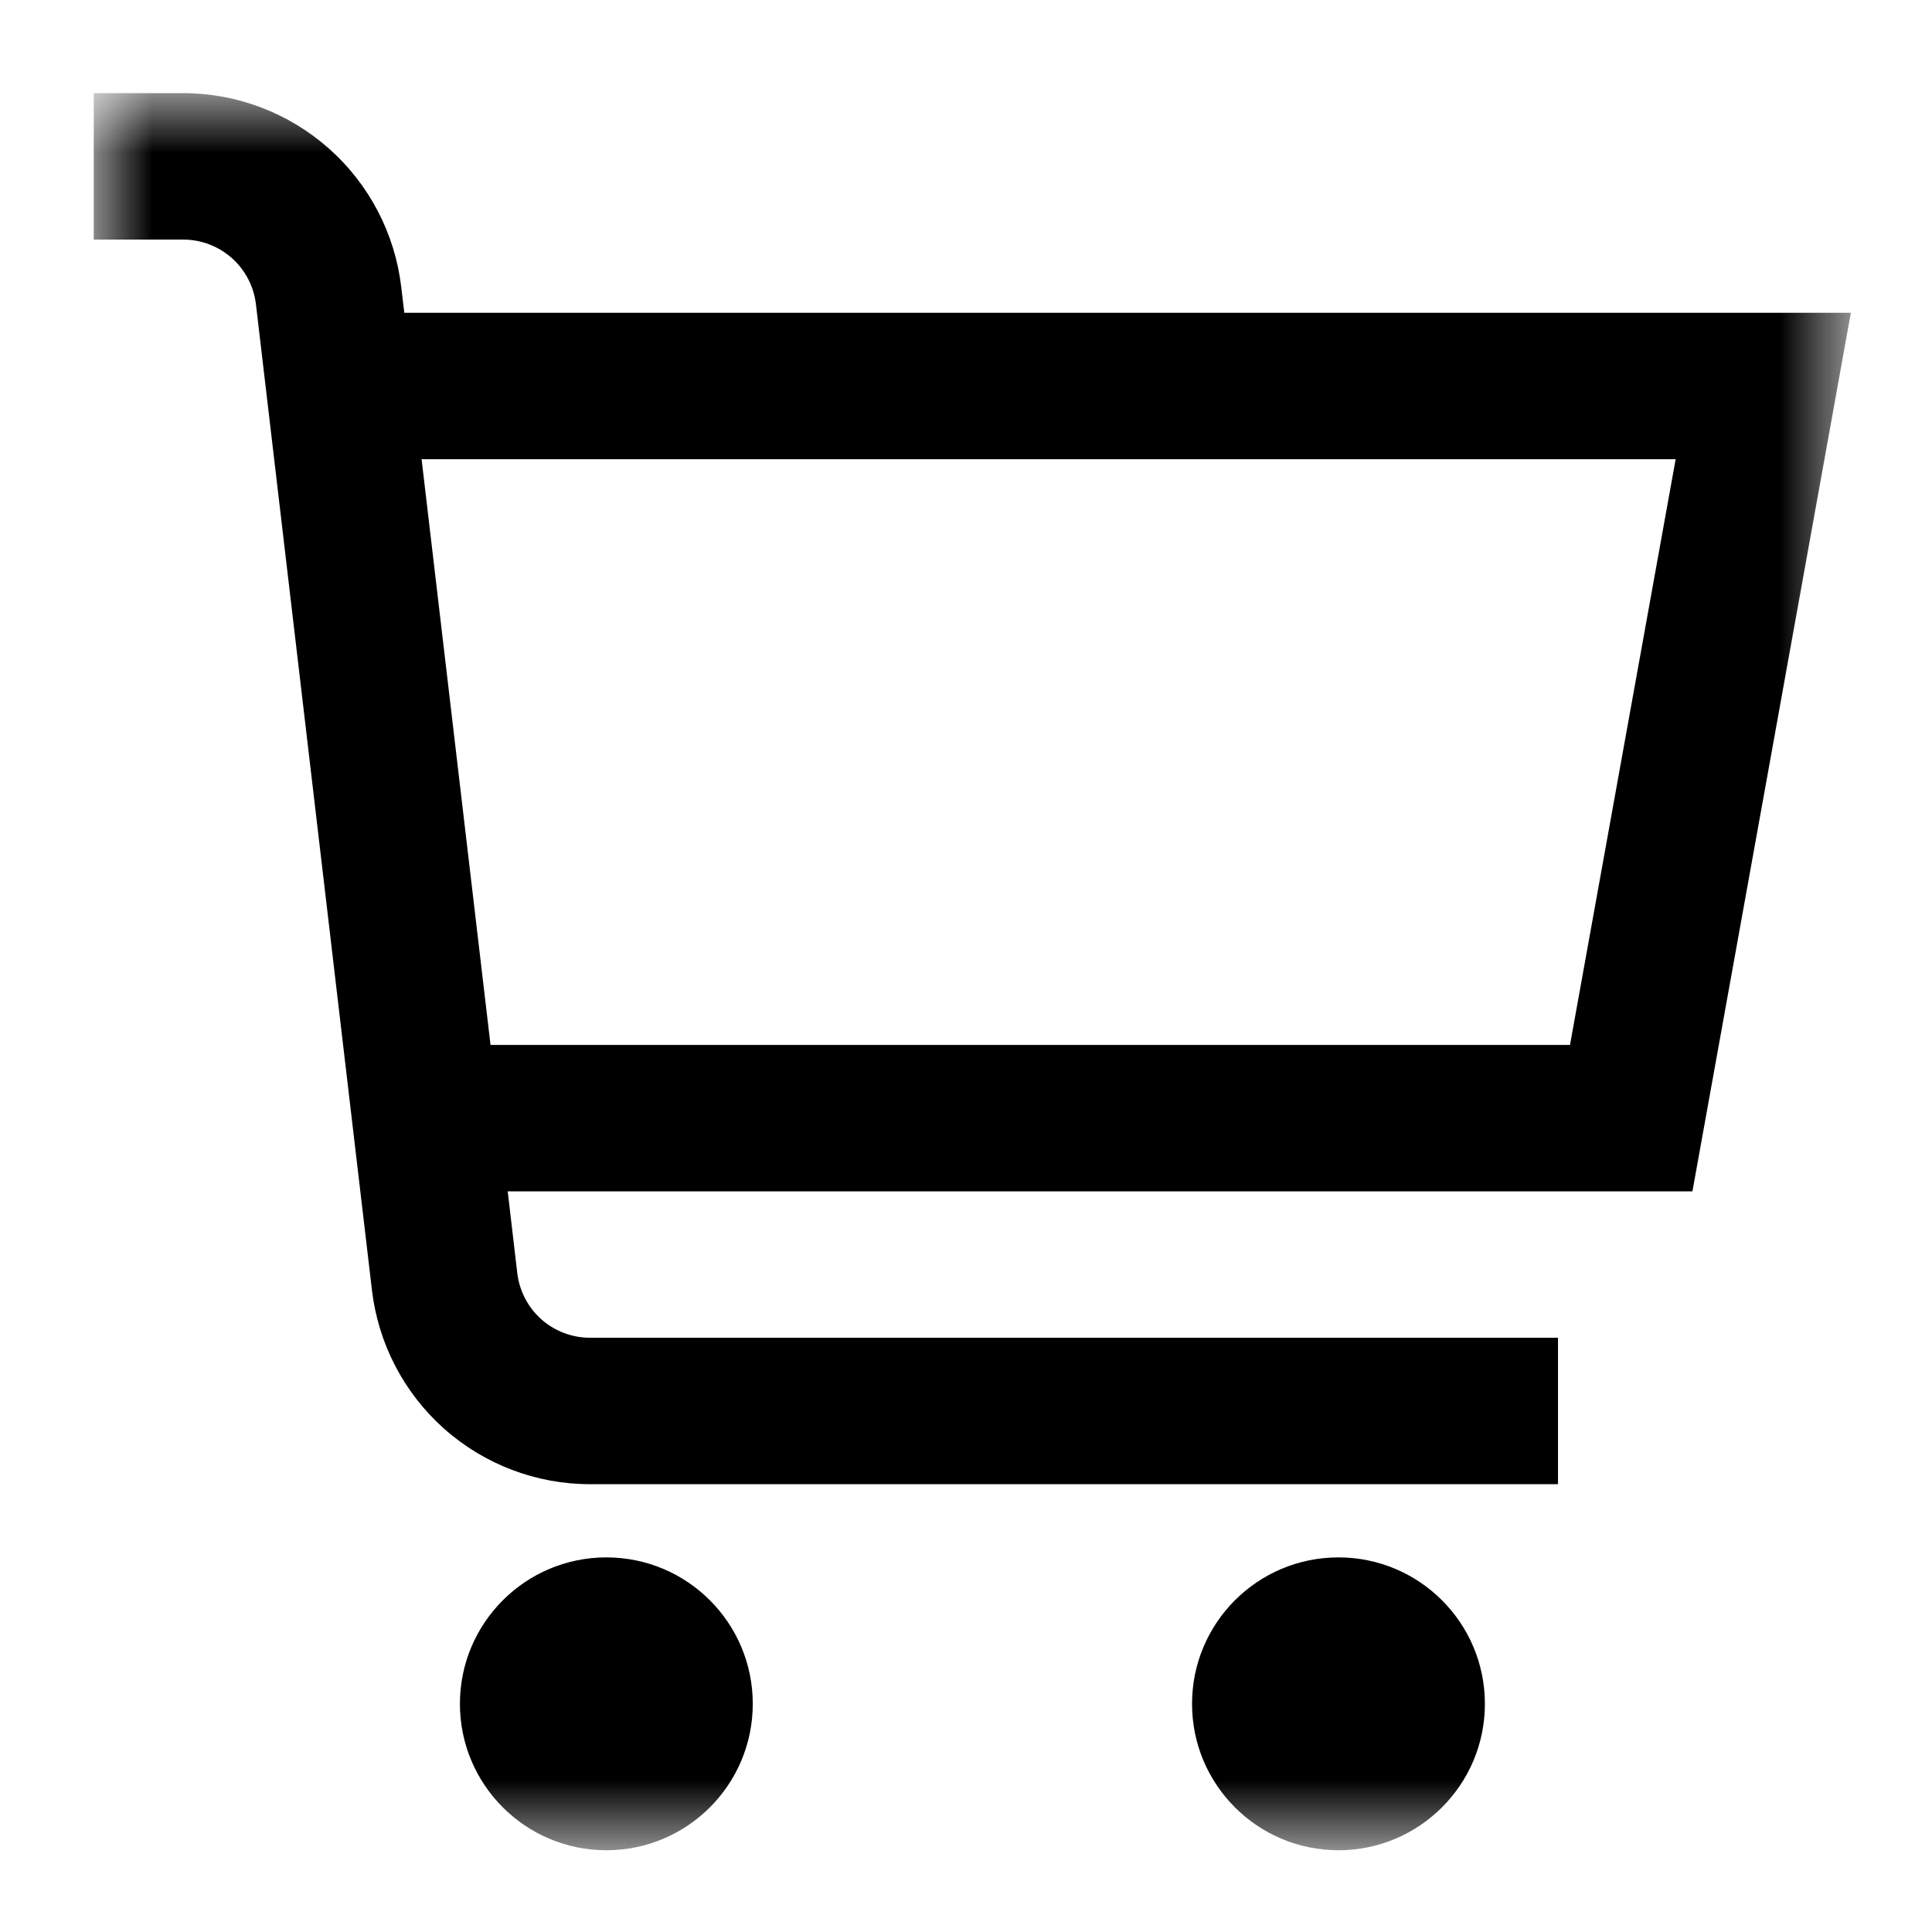
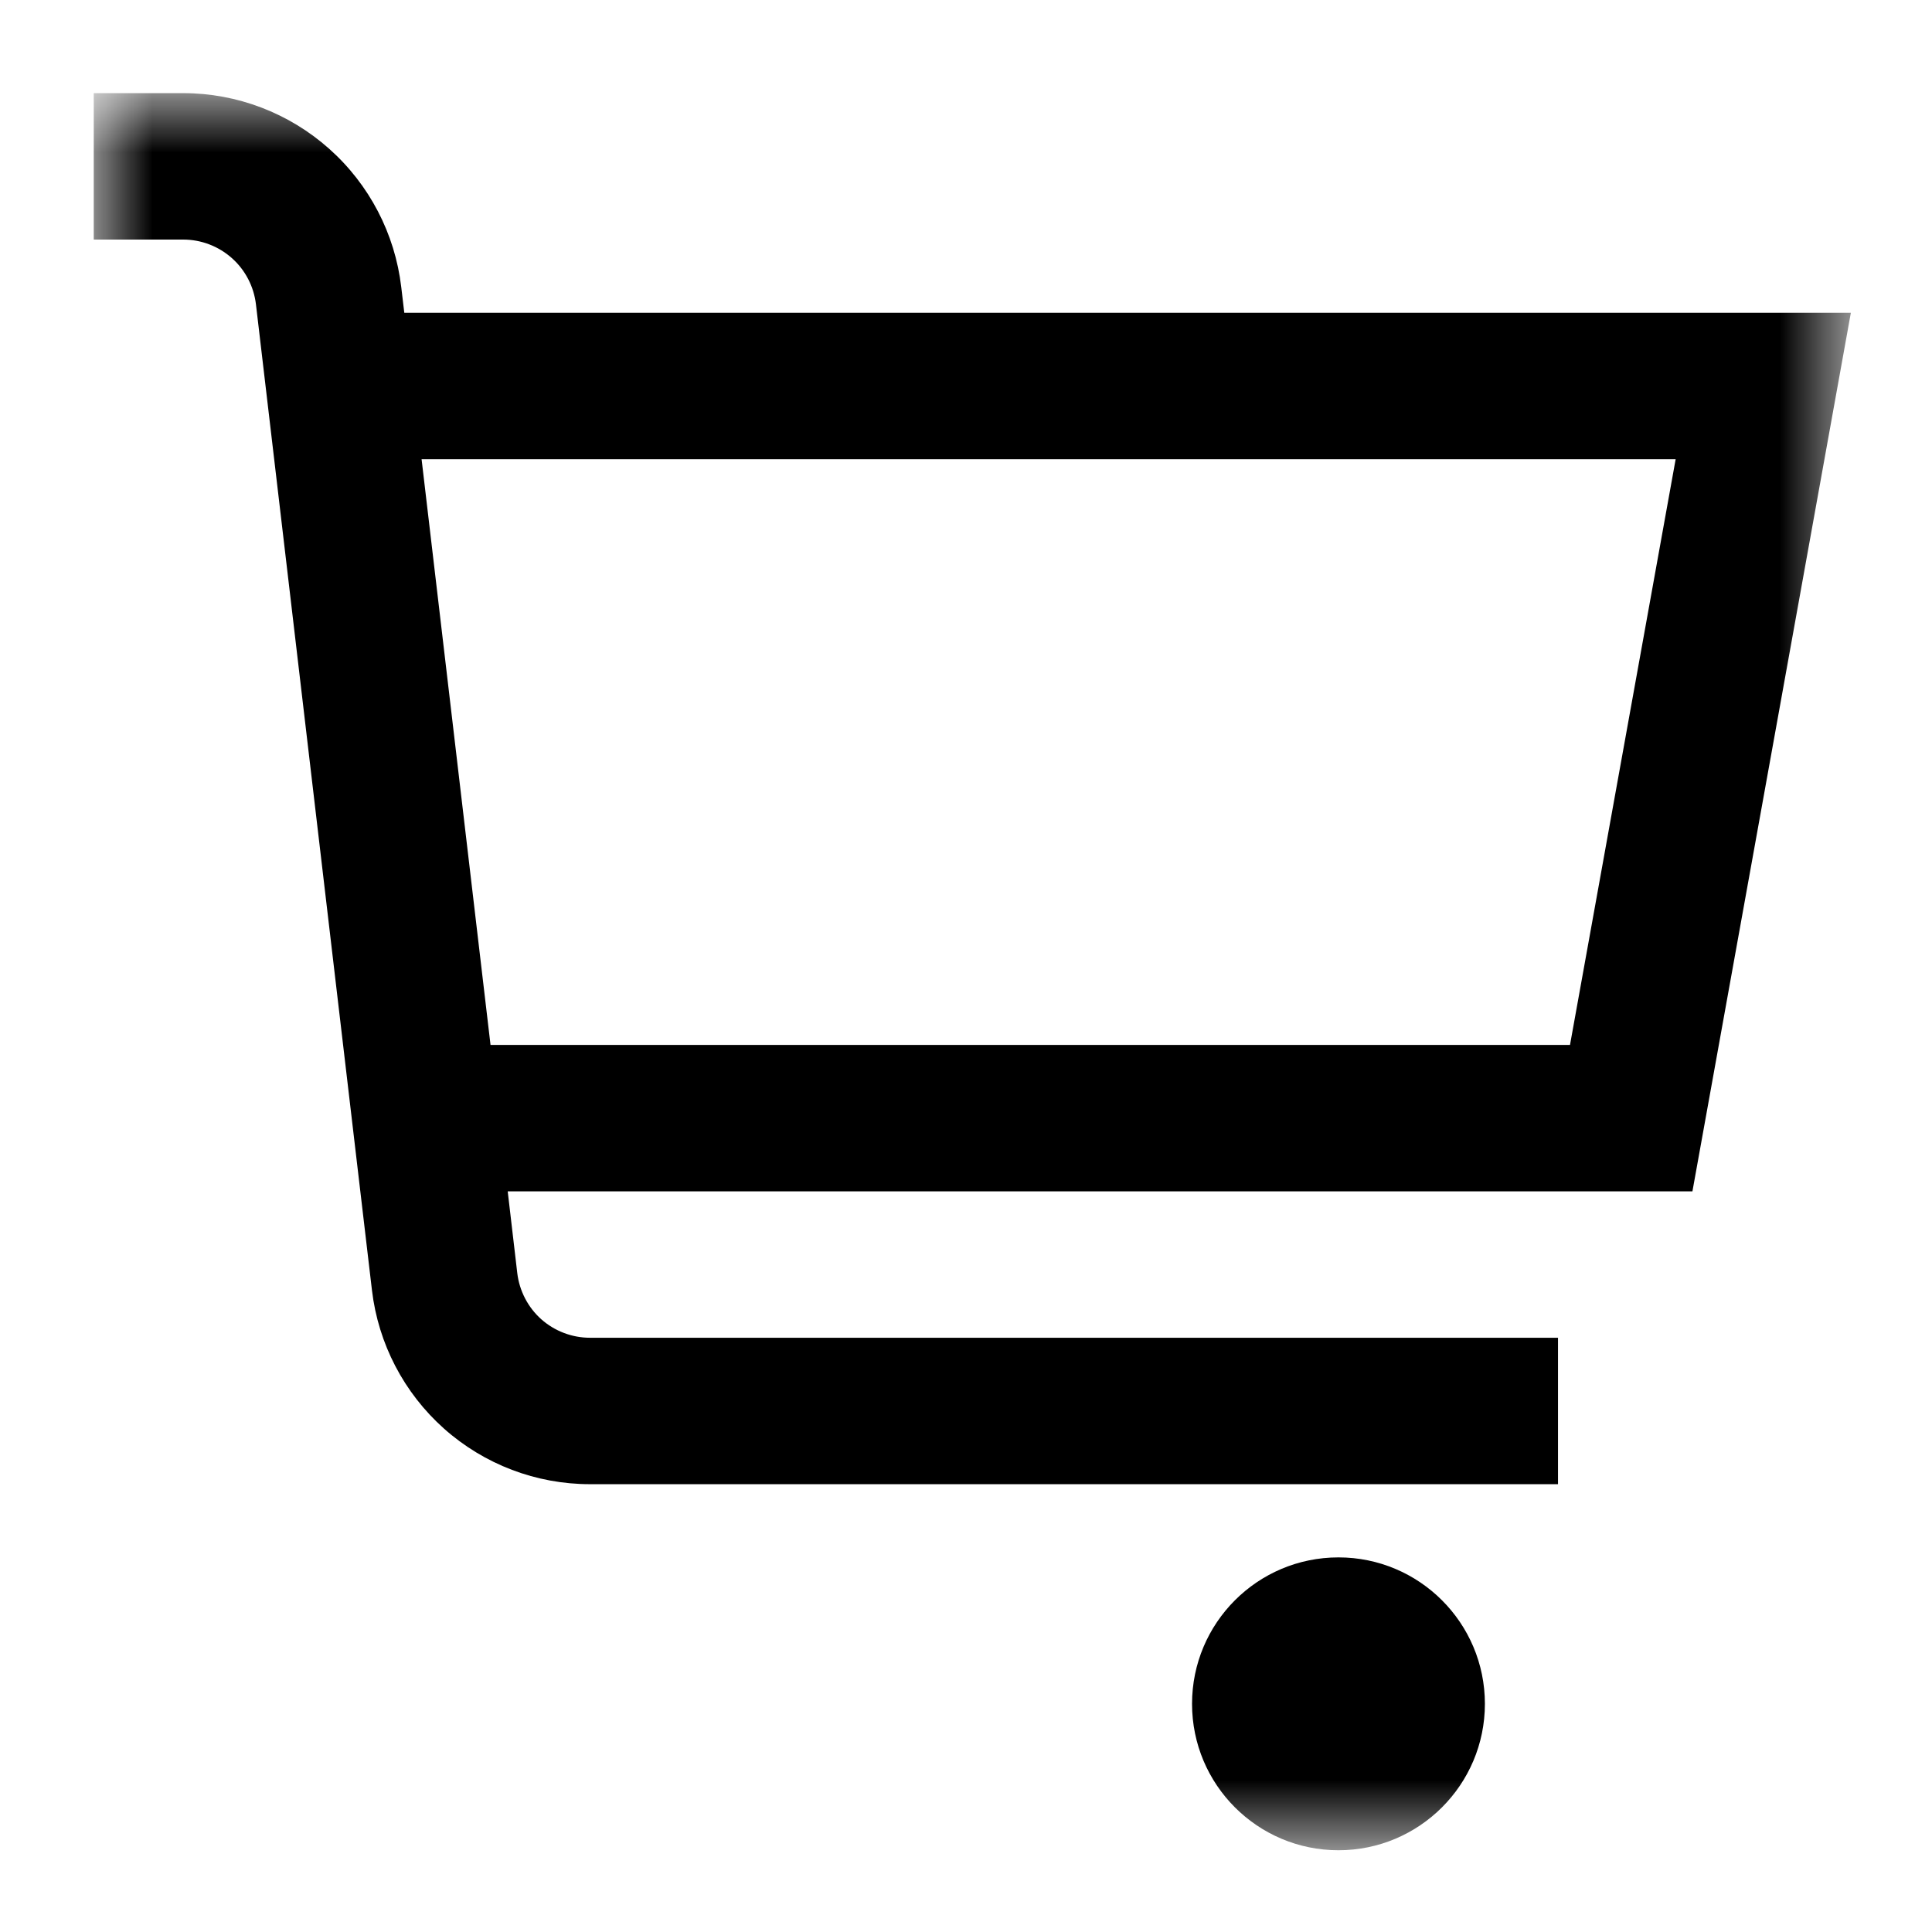
<svg xmlns="http://www.w3.org/2000/svg" width="19" height="19" viewBox="0 0 19 19" fill="none">
  <mask id="mask0_351_6099" style="mask-type:luminance" maskUnits="userSpaceOnUse" x="0" y="0" width="19" height="19">
-     <path d="M18.202 0.916H0.922V18.196H18.202V0.916Z" fill="white" />
+     <path d="M18.202 0.916H0.922V18.196H18.202Z" fill="white" />
  </mask>
  <g mask="url(#mask0_351_6099)">
    <path d="M18.202 3.076H3.976L3.946 2.823C3.884 2.298 3.632 1.814 3.236 1.462C2.841 1.111 2.331 0.916 1.802 0.916H0.922V2.356H1.802C1.978 2.356 2.148 2.421 2.28 2.538C2.412 2.655 2.496 2.817 2.517 2.992L3.658 12.689C3.72 13.214 3.972 13.698 4.367 14.05C4.763 14.402 5.273 14.596 5.802 14.596H15.322V13.156H5.802C5.626 13.156 5.455 13.091 5.323 12.974C5.192 12.857 5.108 12.695 5.087 12.52L4.993 11.716H16.644L18.202 3.076ZM15.44 10.276H4.824L4.146 4.516H16.479L15.44 10.276Z" fill="black" />
-     <path d="M5.963 18.196C6.759 18.196 7.403 17.551 7.403 16.756C7.403 15.961 6.759 15.316 5.963 15.316C5.168 15.316 4.523 15.961 4.523 16.756C4.523 17.551 5.168 18.196 5.963 18.196Z" fill="black" />
    <path d="M13.163 18.196C13.958 18.196 14.603 17.551 14.603 16.756C14.603 15.961 13.958 15.316 13.163 15.316C12.367 15.316 11.723 15.961 11.723 16.756C11.723 17.551 12.367 18.196 13.163 18.196Z" fill="black" />
  </g>
</svg>